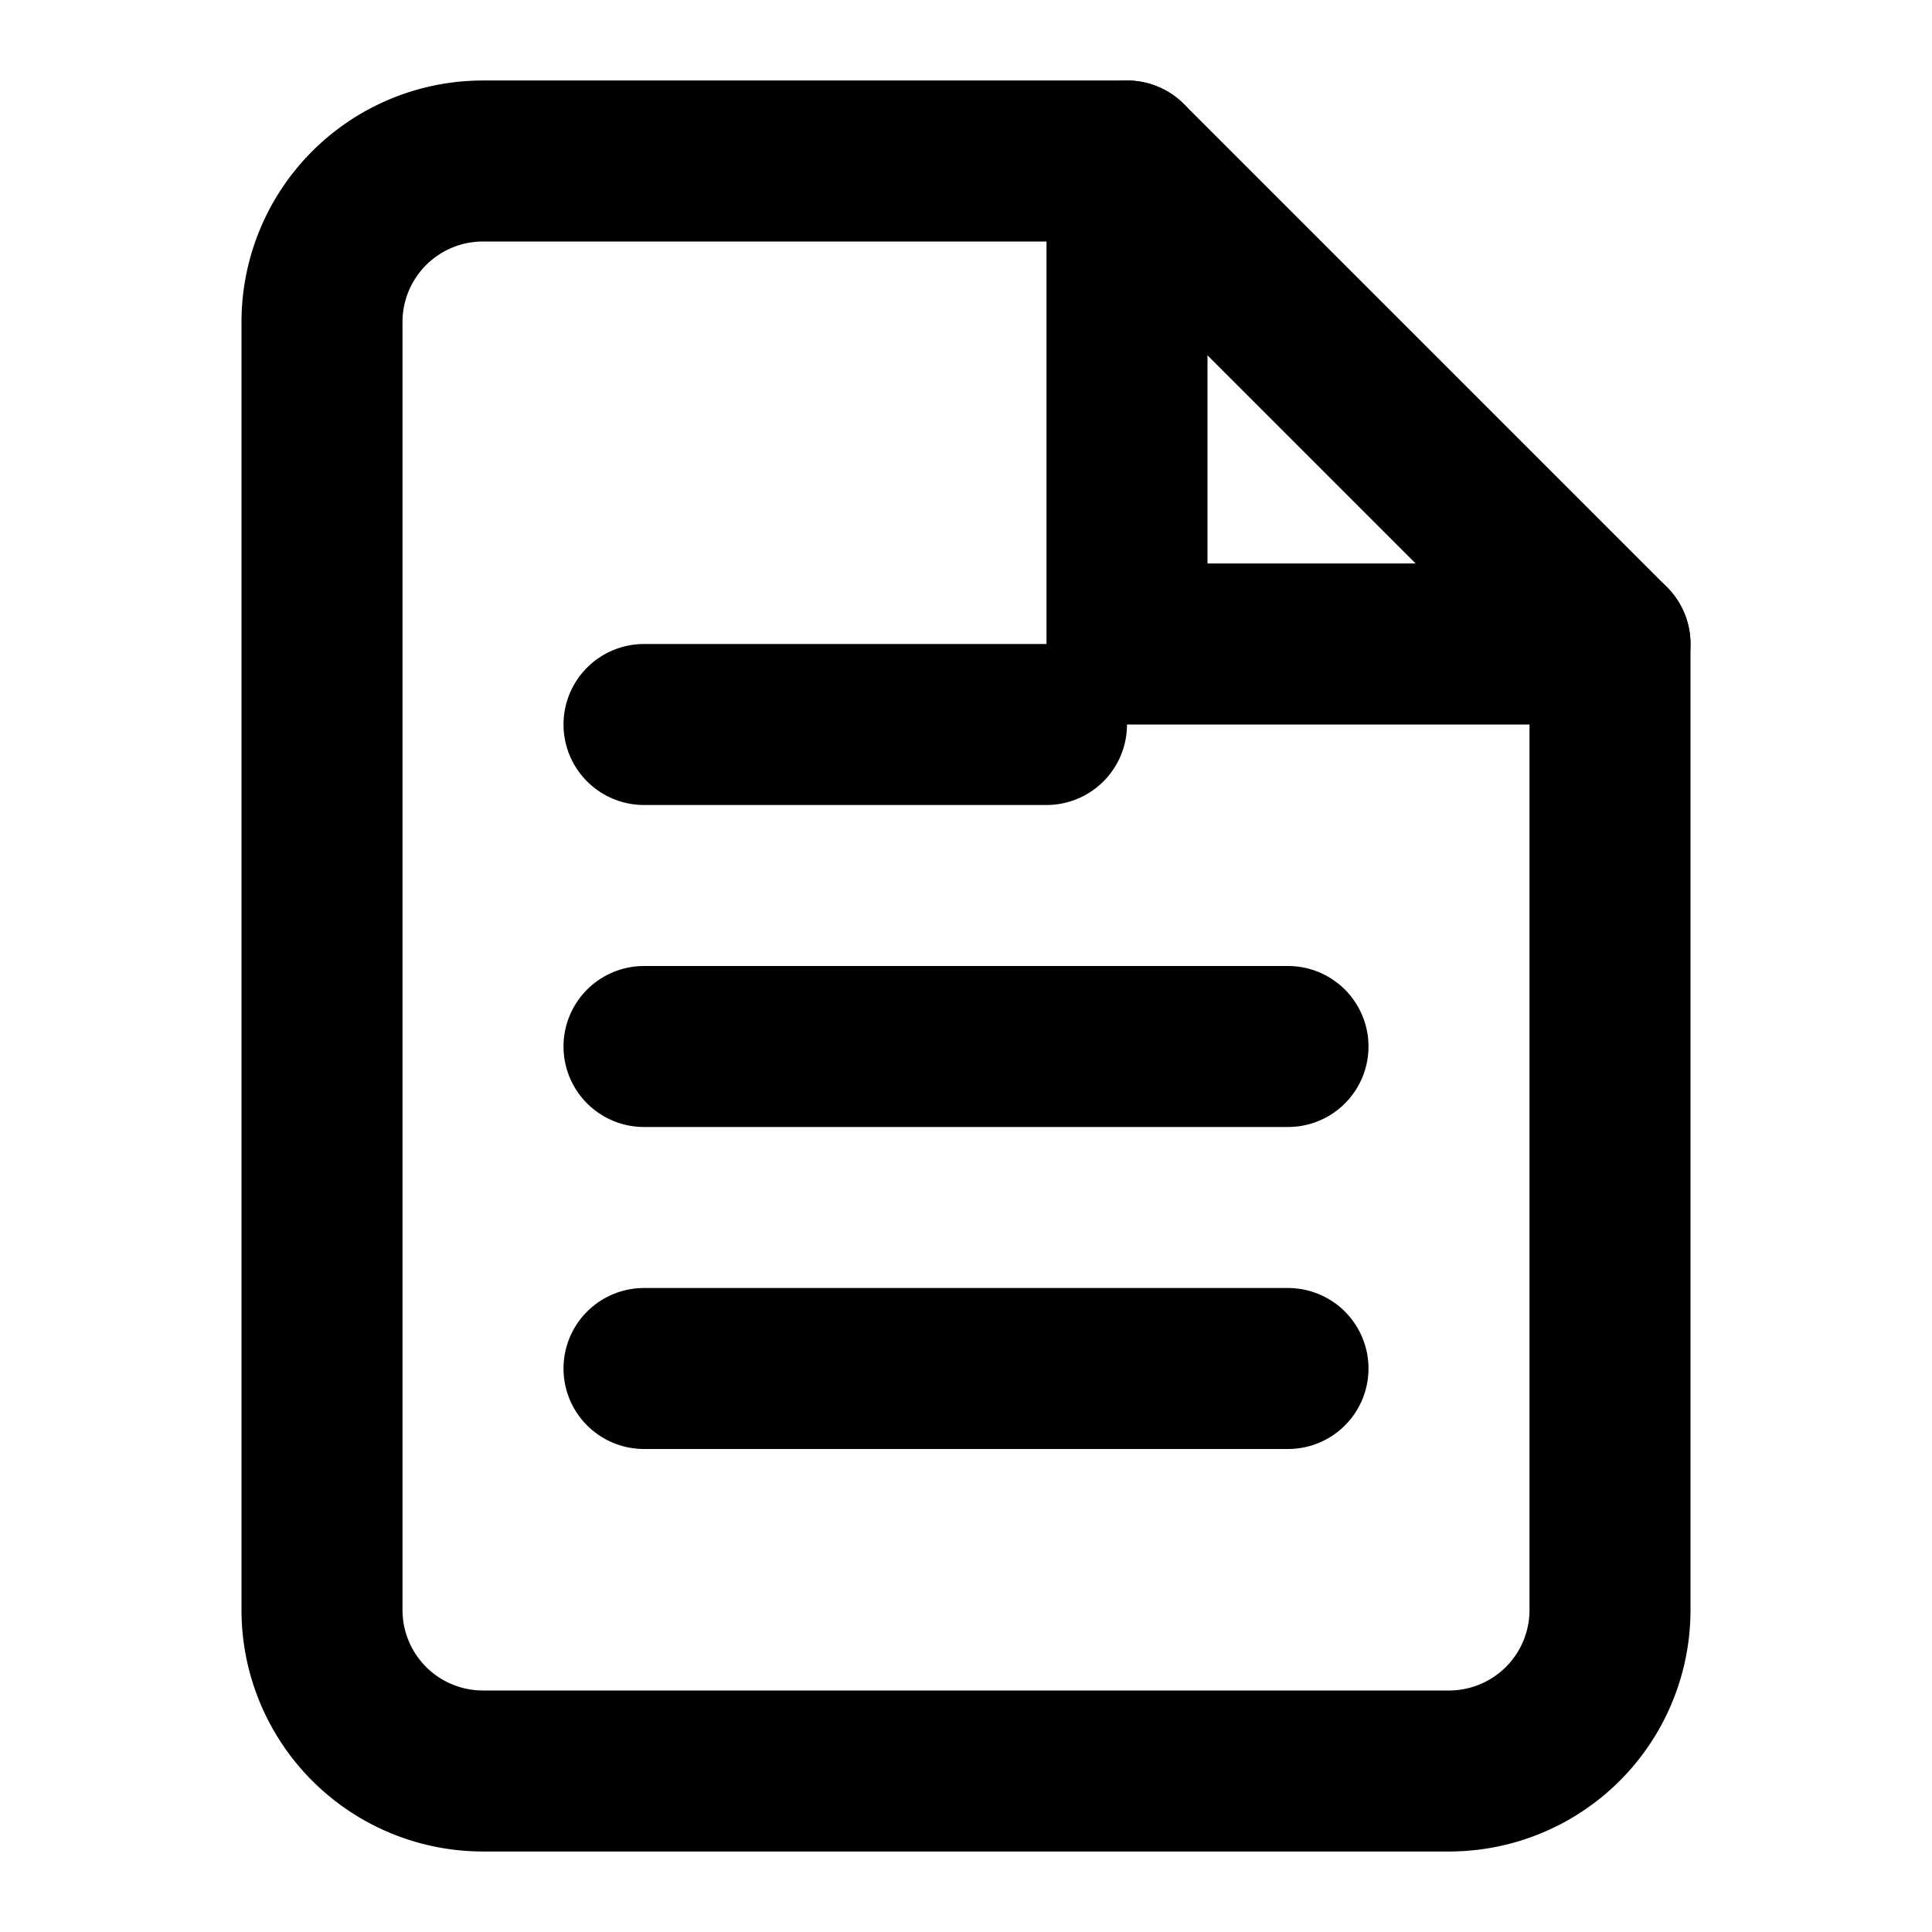
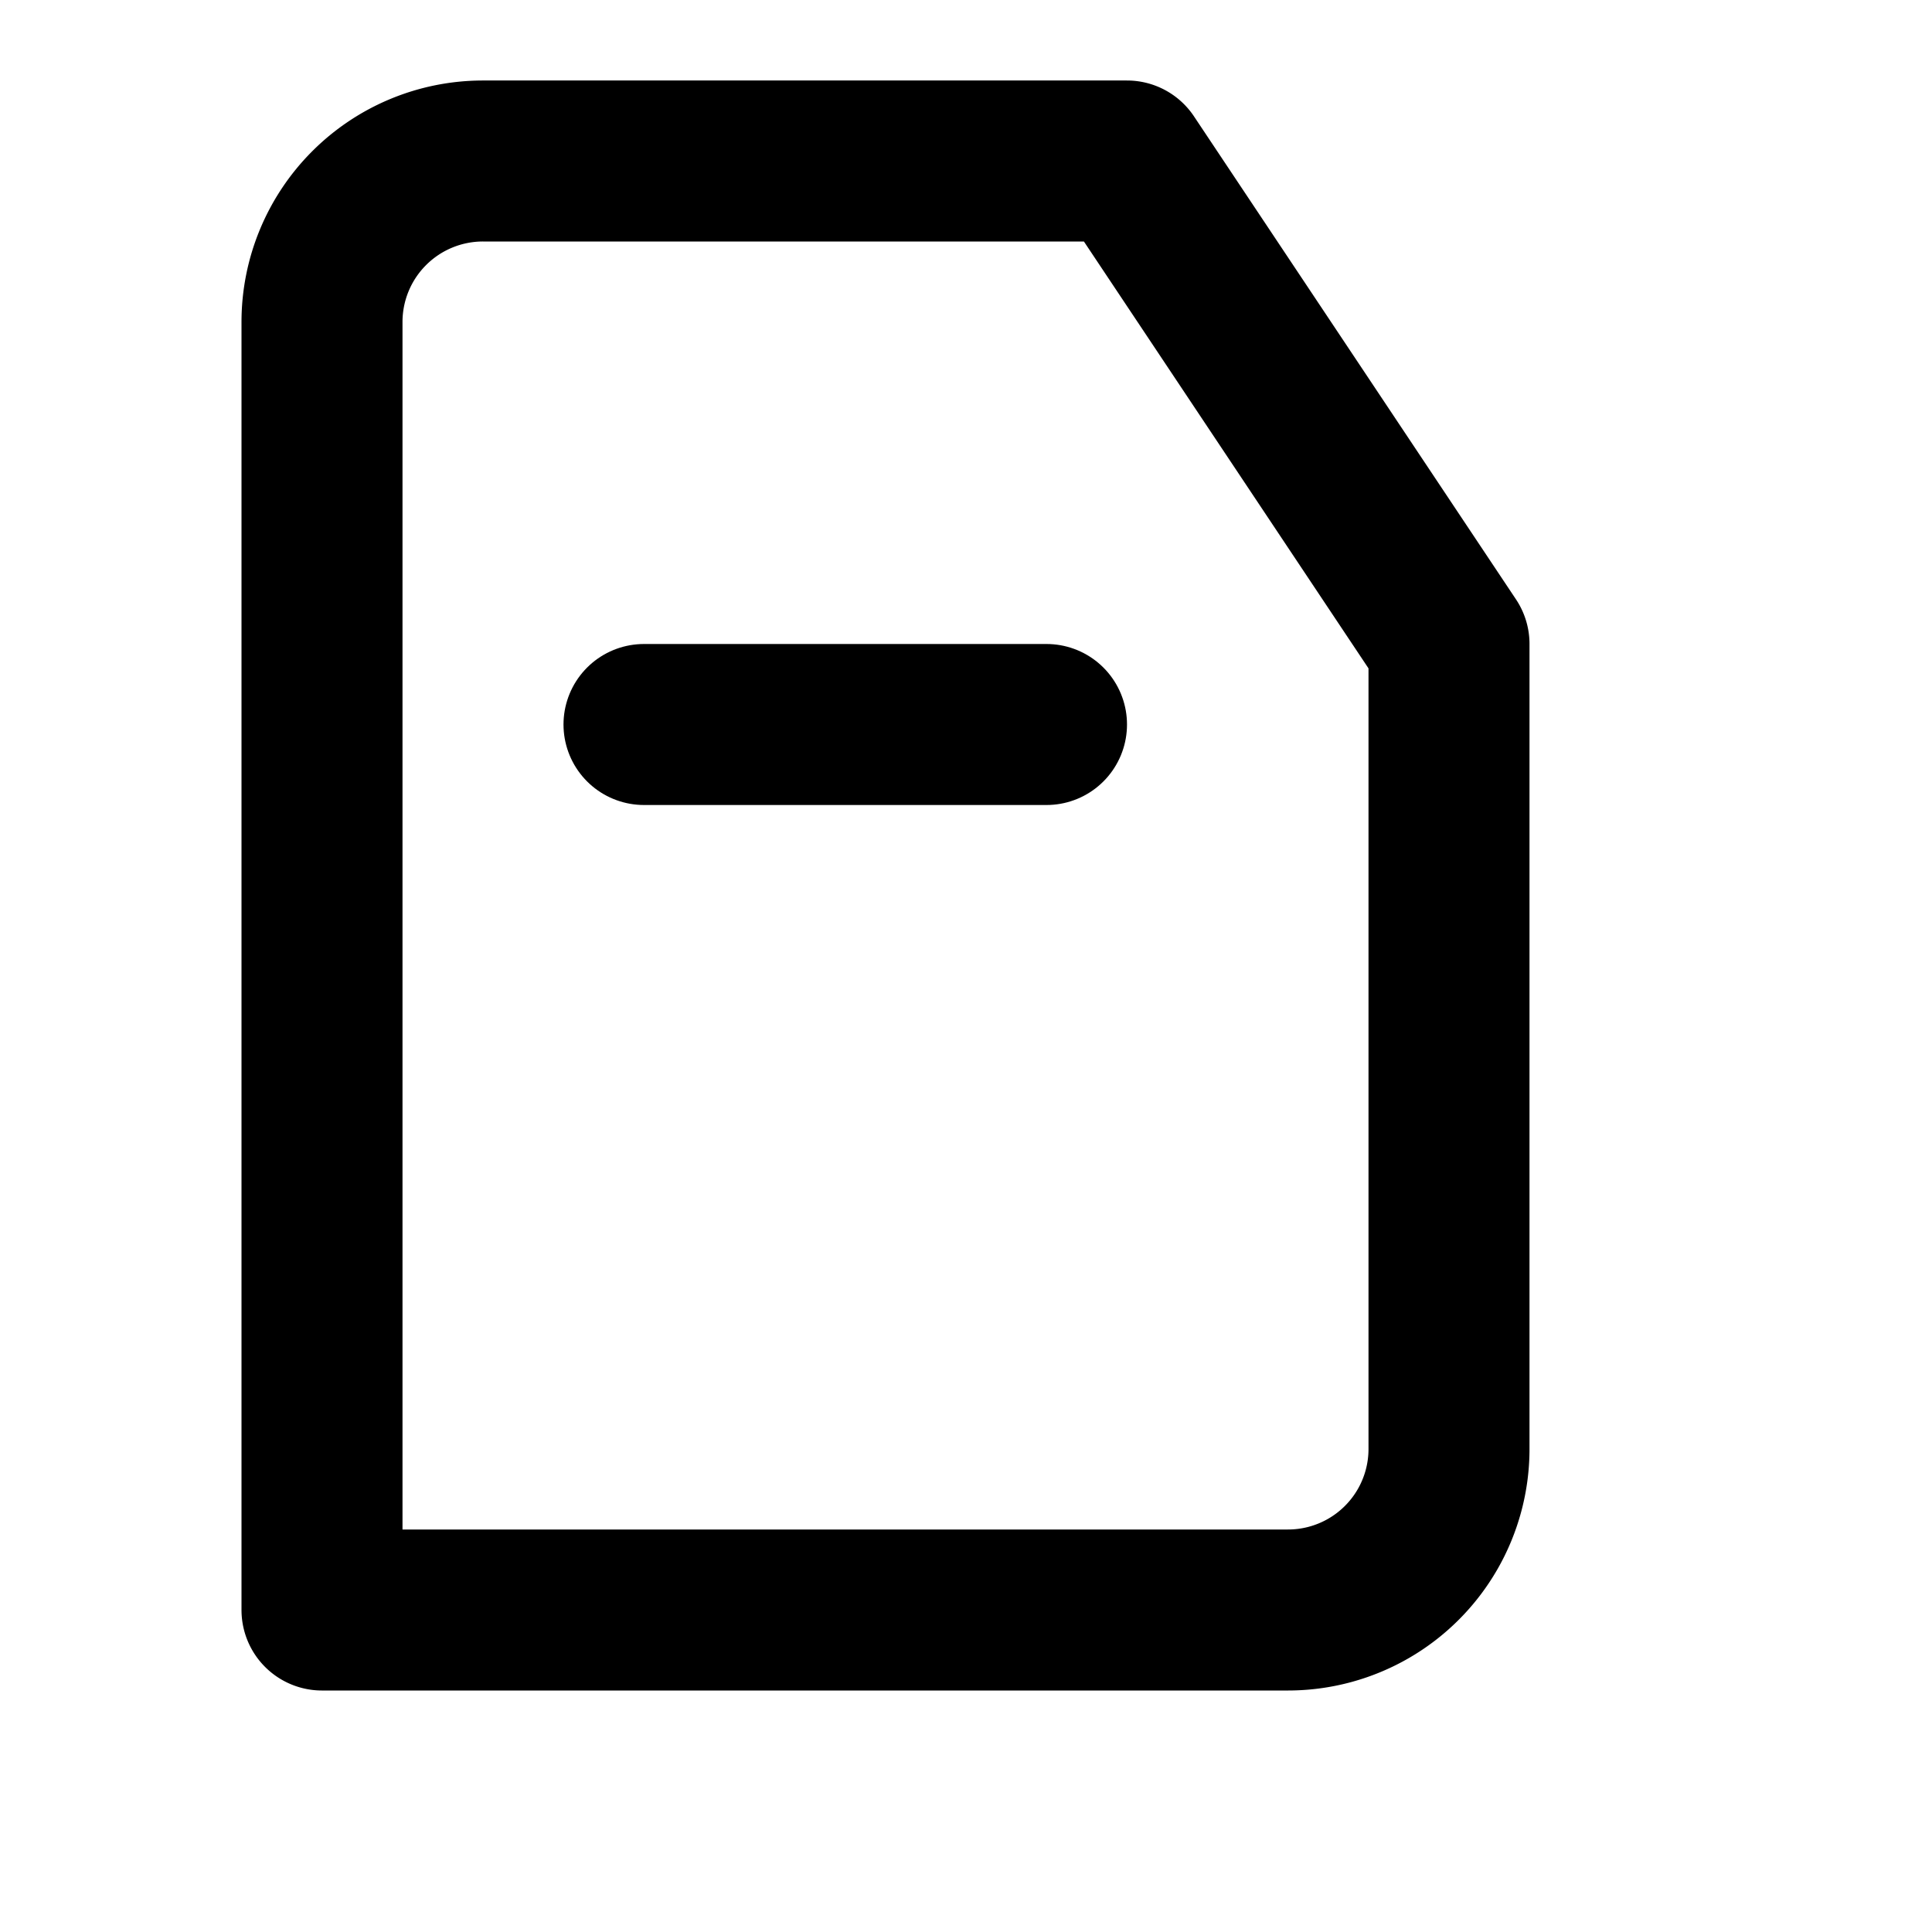
<svg xmlns="http://www.w3.org/2000/svg" width="20" height="20" viewBox="0 0 24 24" fill="none" stroke="currentColor" stroke-width="2" stroke-linecap="round" stroke-linejoin="round">
-   <path d="M14 2H6a2 2 0 0 0-2 2v16a2 2 0 0 0 2 2h12a2 2 0 0 0 2-2V8z" />
-   <polyline points="14 2 14 8 20 8" />
-   <line x1="16" y1="13" x2="8" y2="13" />
-   <line x1="16" y1="17" x2="8" y2="17" />
+   <path d="M14 2H6a2 2 0 0 0-2 2v16h12a2 2 0 0 0 2-2V8z" />
  <line x1="13" y1="9" x2="8" y2="9" />
</svg>